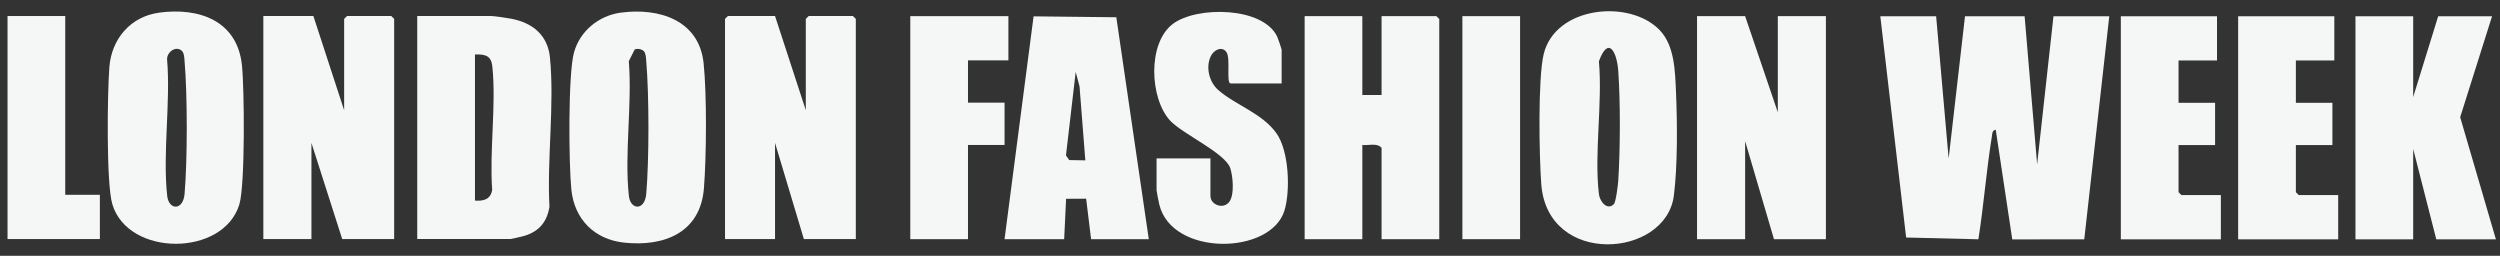
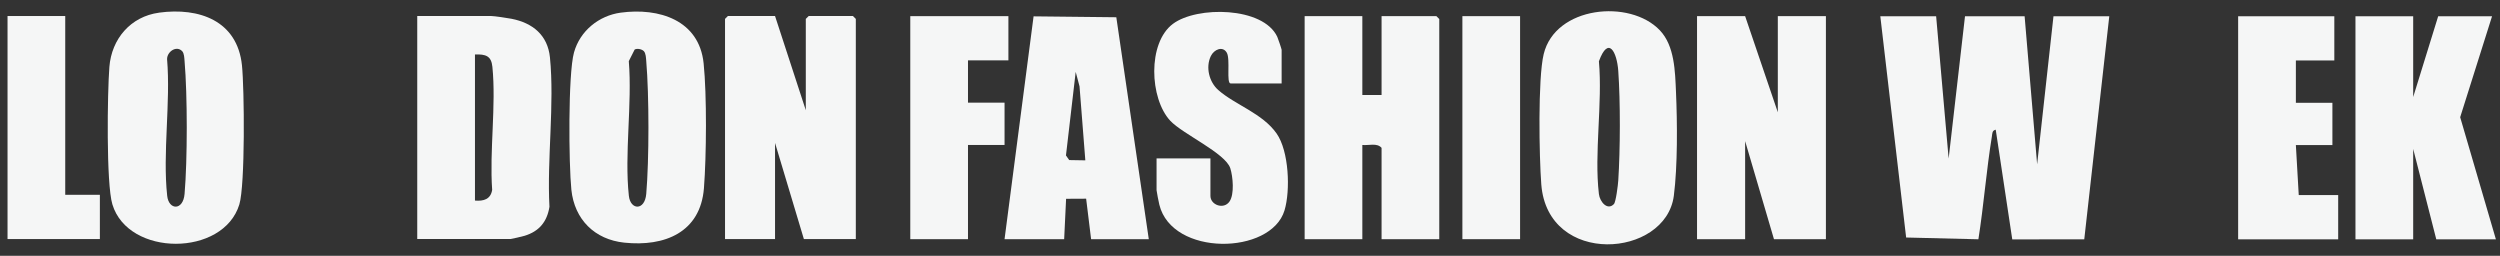
<svg xmlns="http://www.w3.org/2000/svg" width="215" height="22" viewBox="0 0 215 22" fill="none">
  <rect x="0" y="0" width="215" height="22" fill="#333333" stroke="none" />
  <path d="M166.508 1.4L167.583 13.638L168.99 1.4H174.117L175.193 14.132L176.599 1.4H181.398L179.247 20.58L173.055 20.589L171.633 11.153C171.311 11.222 171.344 11.485 171.302 11.732C170.827 14.66 170.604 17.648 170.142 20.578L163.928 20.426L161.707 1.4H166.505H166.508Z" fill="#F5F6F6" />
  <path d="M207.534 1.4V8.345L209.683 1.4H214.316L211.575 10.08L214.647 20.58H209.52L207.534 12.807V20.58H202.57V1.4H207.534Z" fill="#F5F6F6" />
-   <path d="M190.663 1.4V5.202H187.355V8.839H190.497V12.478H187.355V16.528L187.602 16.776H190.994V20.58H182.391V1.4H190.663Z" fill="#F5F6F6" />
-   <path d="M200.752 1.4V5.202H197.445V8.839H200.587V12.478H197.445V16.528L197.692 16.776H201.084V20.58H192.48V1.4H200.752Z" fill="#F5F6F6" />
+   <path d="M200.752 1.4V5.202H197.445V8.839H200.587V12.478H197.445L197.692 16.776H201.084V20.58H192.48V1.4H200.752Z" fill="#F5F6F6" />
  <path d="M5.61 1.378V16.753H8.589V20.558H0.648V1.378H5.61Z" fill="#F5F6F6" />
  <path d="M35.883 20.558V1.378H42.251C42.516 1.378 43.664 1.552 43.996 1.616C45.806 1.972 47.1 3.018 47.295 4.933C47.699 8.965 47.032 13.682 47.253 17.785C47.045 19.076 46.37 19.893 45.115 20.278C44.947 20.328 43.985 20.556 43.905 20.556H35.883V20.558ZM40.847 17.25C41.584 17.312 42.198 17.142 42.326 16.329C42.088 12.949 42.678 9.067 42.346 5.748C42.251 4.796 41.763 4.655 40.847 4.683V17.25Z" fill="#F5F6F6" />
  <path d="M66.653 1.378L69.299 9.48V1.625L69.548 1.378H73.353L73.6 1.625V20.558H69.133L66.653 12.291V20.558H62.352V1.625L62.599 1.378H66.653Z" fill="#F5F6F6" />
-   <path d="M26.95 1.378L29.596 9.48V1.625L29.845 1.378H33.65L33.897 1.625V20.558H29.43L26.784 12.291V20.558H22.648V1.378H26.95Z" fill="#F5F6F6" />
  <path d="M53.38 1.088C56.672 0.644 60.126 1.722 60.512 5.447C60.793 8.157 60.755 13.43 60.539 16.181C60.24 19.995 57.147 21.232 53.687 20.867C51.145 20.6 49.405 18.88 49.138 16.32C48.912 14.161 48.846 6.381 49.363 4.515C49.88 2.649 51.511 1.342 53.38 1.088ZM55.365 4.394C55.201 4.228 54.797 4.138 54.581 4.261L54.077 5.257C54.378 8.945 53.689 13.225 54.082 16.839C54.217 18.083 55.453 18.133 55.577 16.678C55.828 13.748 55.828 8.183 55.577 5.255C55.555 4.995 55.55 4.584 55.365 4.394Z" fill="#F5F6F6" />
  <path d="M13.675 1.088C17.133 0.62 20.408 1.782 20.808 5.613C21.018 7.629 21.09 15.921 20.583 17.584C19.209 22.091 11.034 22.097 9.665 17.577C9.124 15.795 9.235 7.932 9.407 5.754C9.597 3.345 11.231 1.422 13.673 1.091L13.675 1.088ZM15.661 4.394C15.157 3.884 14.362 4.46 14.369 5.087C14.682 8.83 13.978 13.169 14.378 16.84C14.512 18.083 15.749 18.134 15.873 16.678C16.124 13.75 16.124 8.183 15.873 5.255C15.85 4.995 15.846 4.584 15.661 4.394Z" fill="#F5F6F6" />
  <path d="M117.161 1.389V8.168H118.815V1.389H123.53L123.777 1.636V20.569H118.815V12.715C118.422 12.262 117.706 12.527 117.161 12.467V20.569H112.199V1.389H117.161Z" fill="#F5F6F6" />
  <path d="M150.081 1.389L152.892 9.656V1.389H157.028V20.569H152.561L150.081 12.136V20.569H145.945V1.389H150.081Z" fill="#F5F6F6" />
  <path d="M110.216 7.176H105.833C105.444 7.176 105.826 5.09 105.504 4.531C105.155 3.93 104.411 4.25 104.134 4.818C103.664 5.787 103.993 7.057 104.77 7.742C106.226 9.025 108.573 9.742 109.792 11.487C110.85 12.999 110.987 16.369 110.468 18.094C109.306 21.938 100.798 22.075 99.703 17.604C99.656 17.416 99.464 16.449 99.464 16.354V13.624H104.097V16.848C104.097 17.632 105.245 18.047 105.738 17.33C106.173 16.698 106.031 15.185 105.808 14.477C105.398 13.174 101.712 11.531 100.641 10.383C98.866 8.475 98.671 3.694 100.873 2.051C102.94 0.505 108.637 0.569 109.847 3.168C109.911 3.305 110.22 4.224 110.22 4.284V7.176H110.216Z" fill="#F5F6F6" />
  <path d="M86.723 1.389V5.191H83.247V8.828H86.391V12.467H83.247V20.569H78.285V1.389H86.723Z" fill="#F5F6F6" />
  <path d="M130.727 1.389H125.766V20.569H130.727V1.389Z" fill="#F5F6F6" />
  <path d="M142.746 2.605C144.021 3.944 144.058 6.143 144.135 7.914C144.25 10.533 144.281 14.267 143.95 16.835C143.257 22.188 133.097 22.948 132.551 15.855C132.37 13.492 132.249 6.755 132.757 4.655C133.752 0.525 140.165 -0.106 142.746 2.605ZM138.794 17.553C138.966 17.374 139.149 15.897 139.171 15.532C139.344 12.841 139.359 8.775 139.171 6.094C139.059 4.493 138.328 3.023 137.506 5.271C137.829 8.868 137.089 13.176 137.506 16.687C137.588 17.367 138.244 18.125 138.792 17.553H138.794Z" fill="#F5F6F6" />
  <path d="M86.391 20.569L88.888 1.406L96.003 1.484L98.796 20.569H93.835L93.408 17.087L91.684 17.096L91.518 20.569H86.391ZM93.338 13.79L92.839 7.424L92.51 6.183L91.673 13.37L91.953 13.766L93.335 13.79H93.338Z" fill="#F5F6F6" />
</svg>